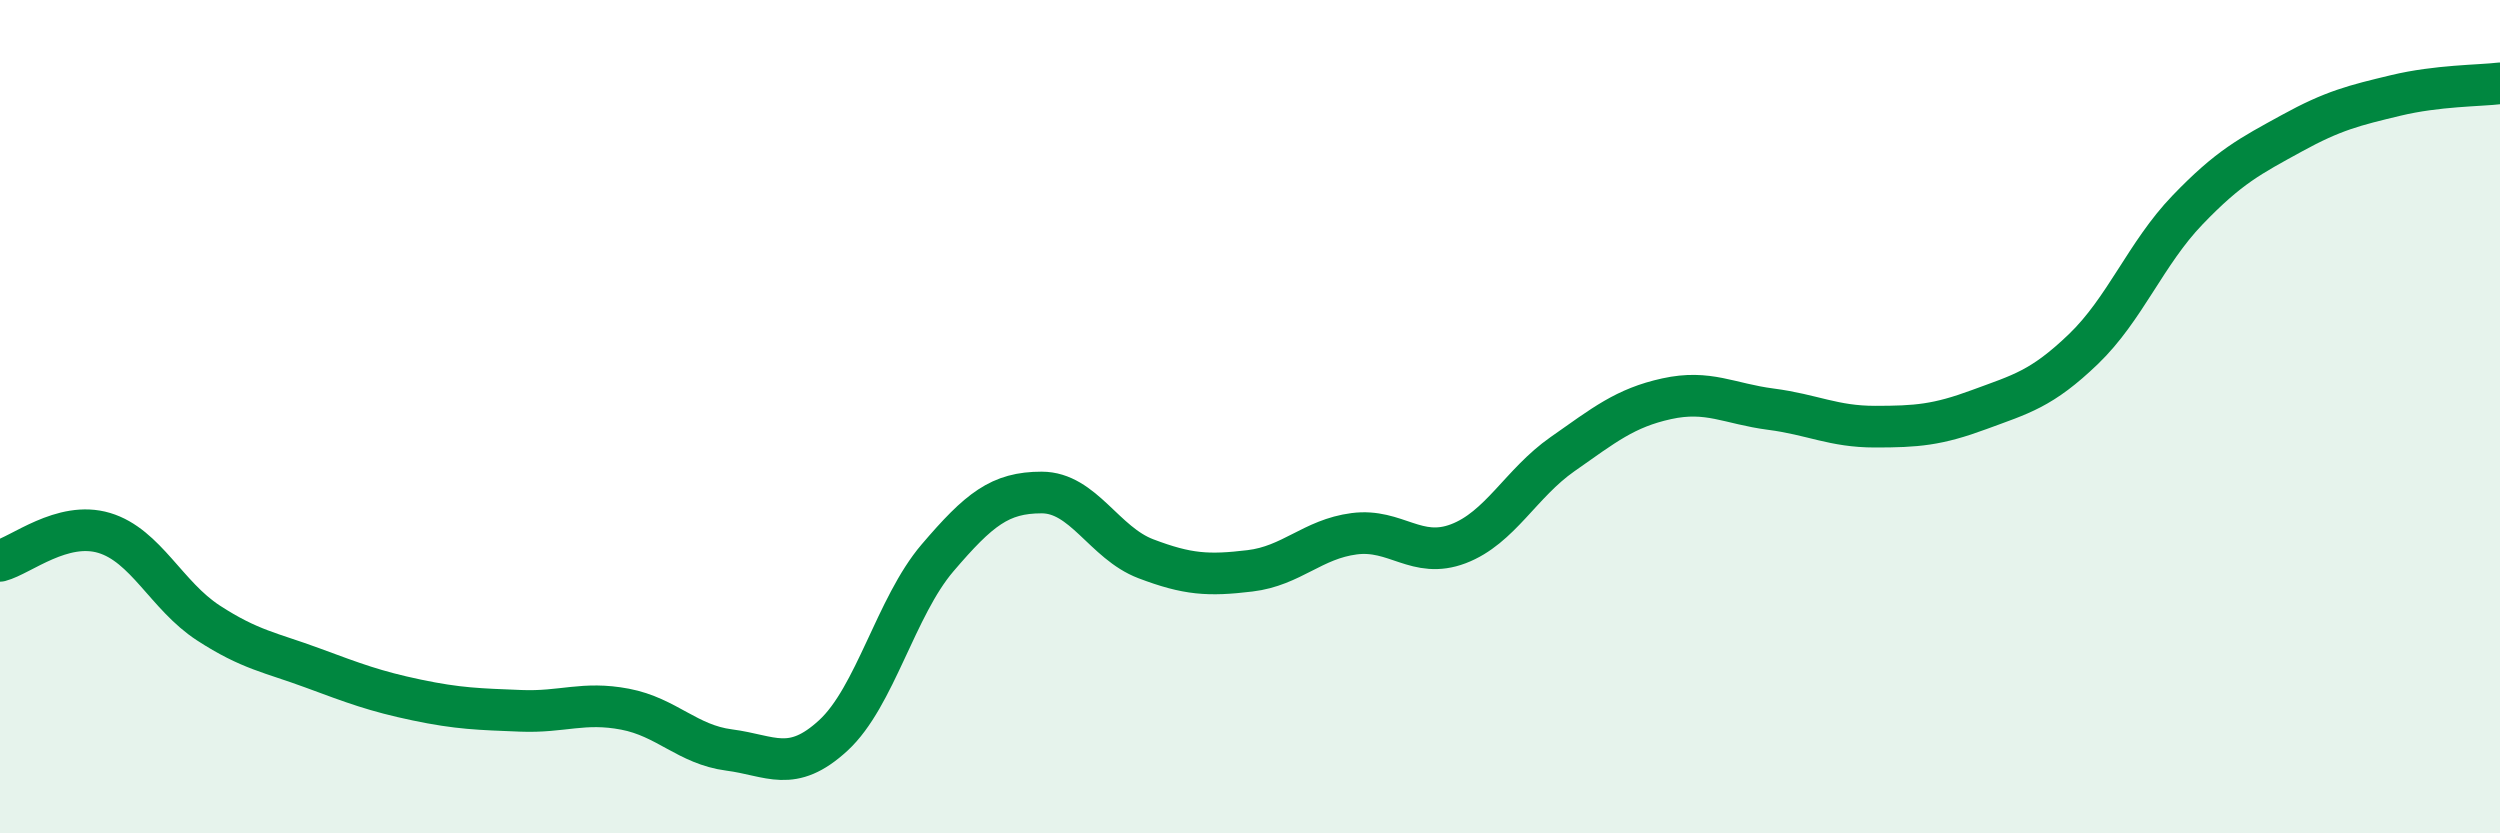
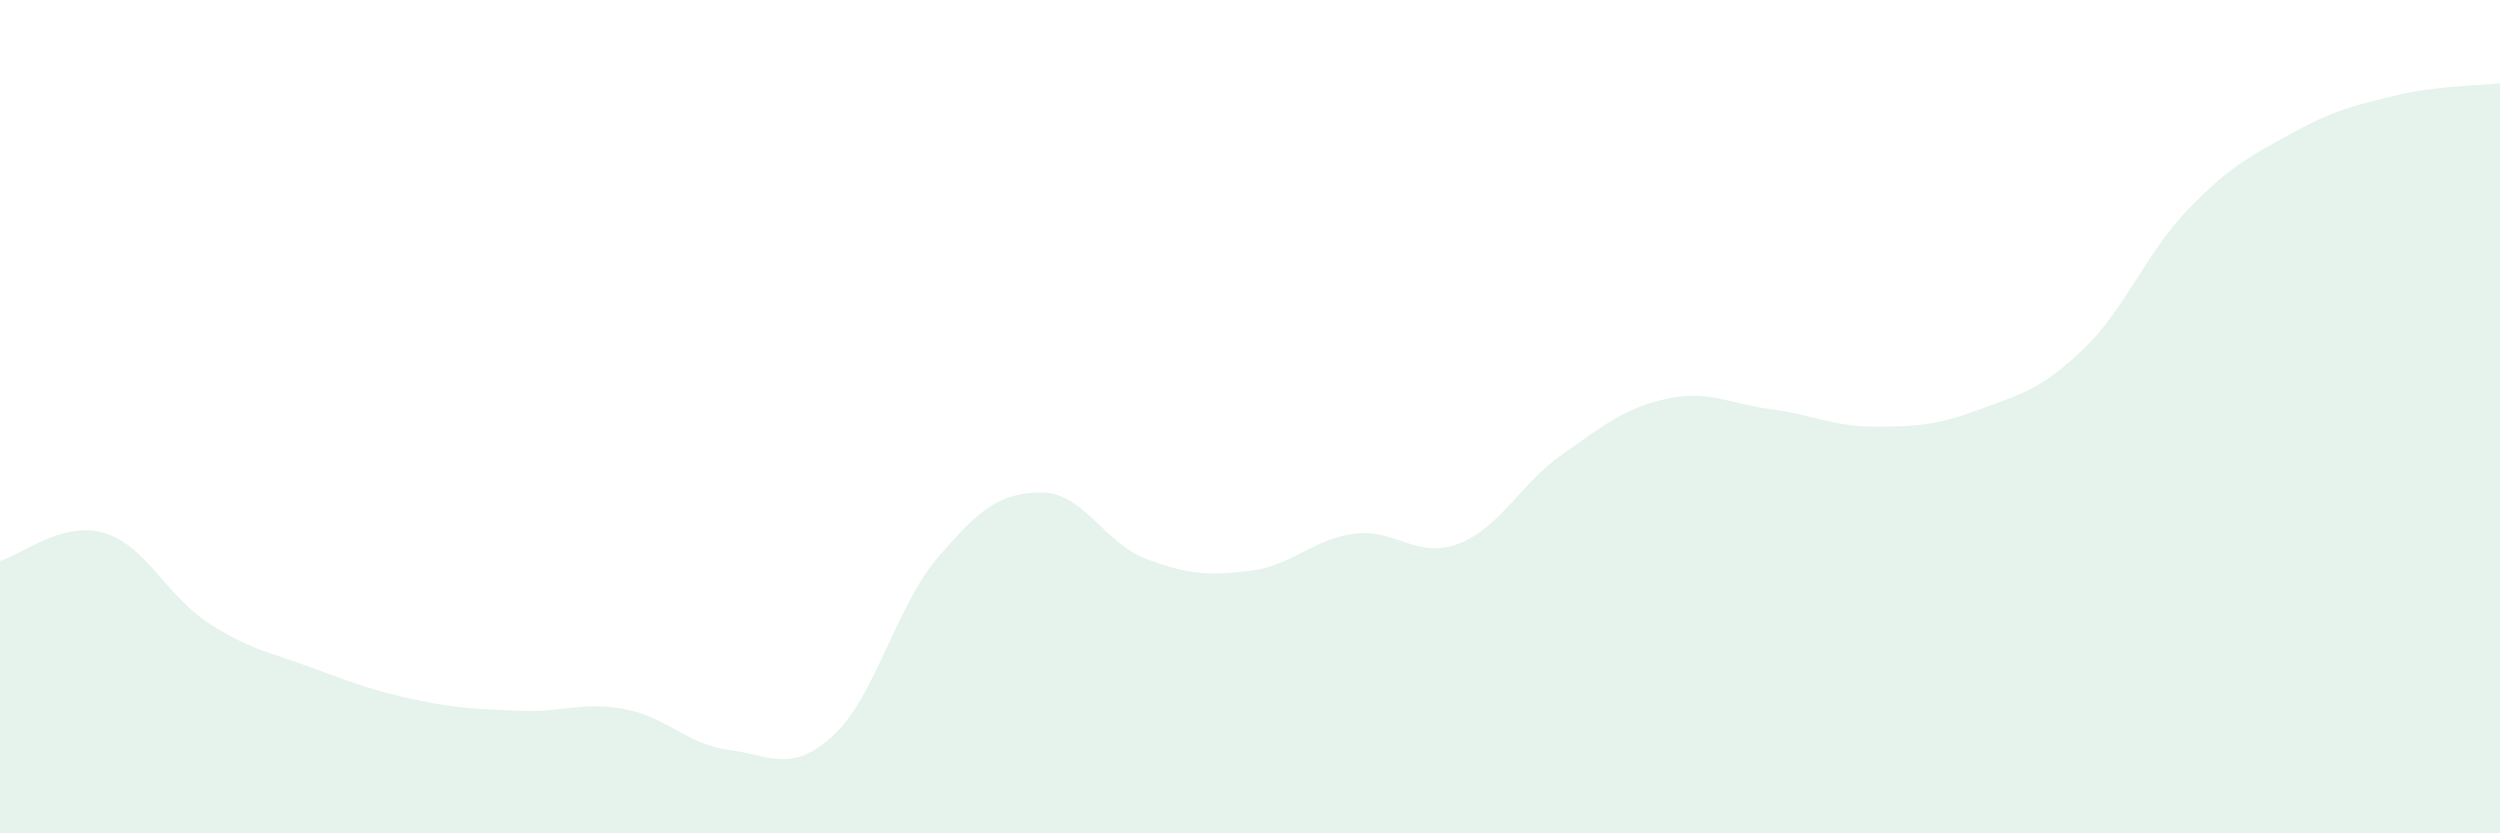
<svg xmlns="http://www.w3.org/2000/svg" width="60" height="20" viewBox="0 0 60 20">
  <path d="M 0,13.46 C 0.5,13.33 1.5,12.49 2.5,12.79 C 3.5,13.09 4,14.3 5,14.95 C 6,15.6 6.5,15.66 7.5,16.03 C 8.5,16.4 9,16.59 10,16.8 C 11,17.01 11.5,17.02 12.5,17.06 C 13.5,17.1 14,16.83 15,17.02 C 16,17.21 16.5,17.87 17.5,18 C 18.5,18.13 19,18.57 20,17.65 C 21,16.73 21.5,14.56 22.5,13.39 C 23.5,12.22 24,11.82 25,11.82 C 26,11.82 26.5,13.03 27.5,13.41 C 28.5,13.79 29,13.82 30,13.7 C 31,13.58 31.5,12.94 32.5,12.81 C 33.5,12.68 34,13.43 35,13.05 C 36,12.67 36.5,11.6 37.5,10.9 C 38.5,10.2 39,9.79 40,9.57 C 41,9.35 41.5,9.69 42.5,9.82 C 43.5,9.95 44,10.24 45,10.24 C 46,10.24 46.5,10.2 47.5,9.83 C 48.5,9.46 49,9.34 50,8.38 C 51,7.42 51.5,6.08 52.5,5.04 C 53.5,4 54,3.75 55,3.2 C 56,2.65 56.5,2.53 57.5,2.29 C 58.5,2.05 59.5,2.06 60,2L60 20L0 20Z" fill="#008740" opacity="0.1" stroke-linecap="round" stroke-linejoin="round" />
-   <path d="M 0,13.46 C 0.5,13.33 1.5,12.49 2.5,12.79 C 3.5,13.09 4,14.3 5,14.95 C 6,15.6 6.5,15.66 7.5,16.03 C 8.5,16.4 9,16.59 10,16.8 C 11,17.01 11.5,17.02 12.5,17.06 C 13.5,17.1 14,16.83 15,17.02 C 16,17.21 16.5,17.87 17.5,18 C 18.5,18.13 19,18.57 20,17.65 C 21,16.73 21.5,14.56 22.5,13.39 C 23.5,12.22 24,11.82 25,11.82 C 26,11.82 26.5,13.03 27.5,13.41 C 28.5,13.79 29,13.82 30,13.7 C 31,13.58 31.5,12.94 32.5,12.81 C 33.5,12.68 34,13.43 35,13.05 C 36,12.67 36.5,11.6 37.5,10.9 C 38.5,10.2 39,9.79 40,9.57 C 41,9.35 41.5,9.69 42.5,9.82 C 43.5,9.95 44,10.24 45,10.24 C 46,10.24 46.5,10.2 47.5,9.83 C 48.5,9.46 49,9.34 50,8.38 C 51,7.42 51.5,6.08 52.5,5.04 C 53.5,4 54,3.75 55,3.2 C 56,2.65 56.5,2.53 57.5,2.29 C 58.5,2.05 59.5,2.06 60,2" stroke="#008740" stroke-width="1" fill="none" stroke-linecap="round" stroke-linejoin="round" />
</svg>